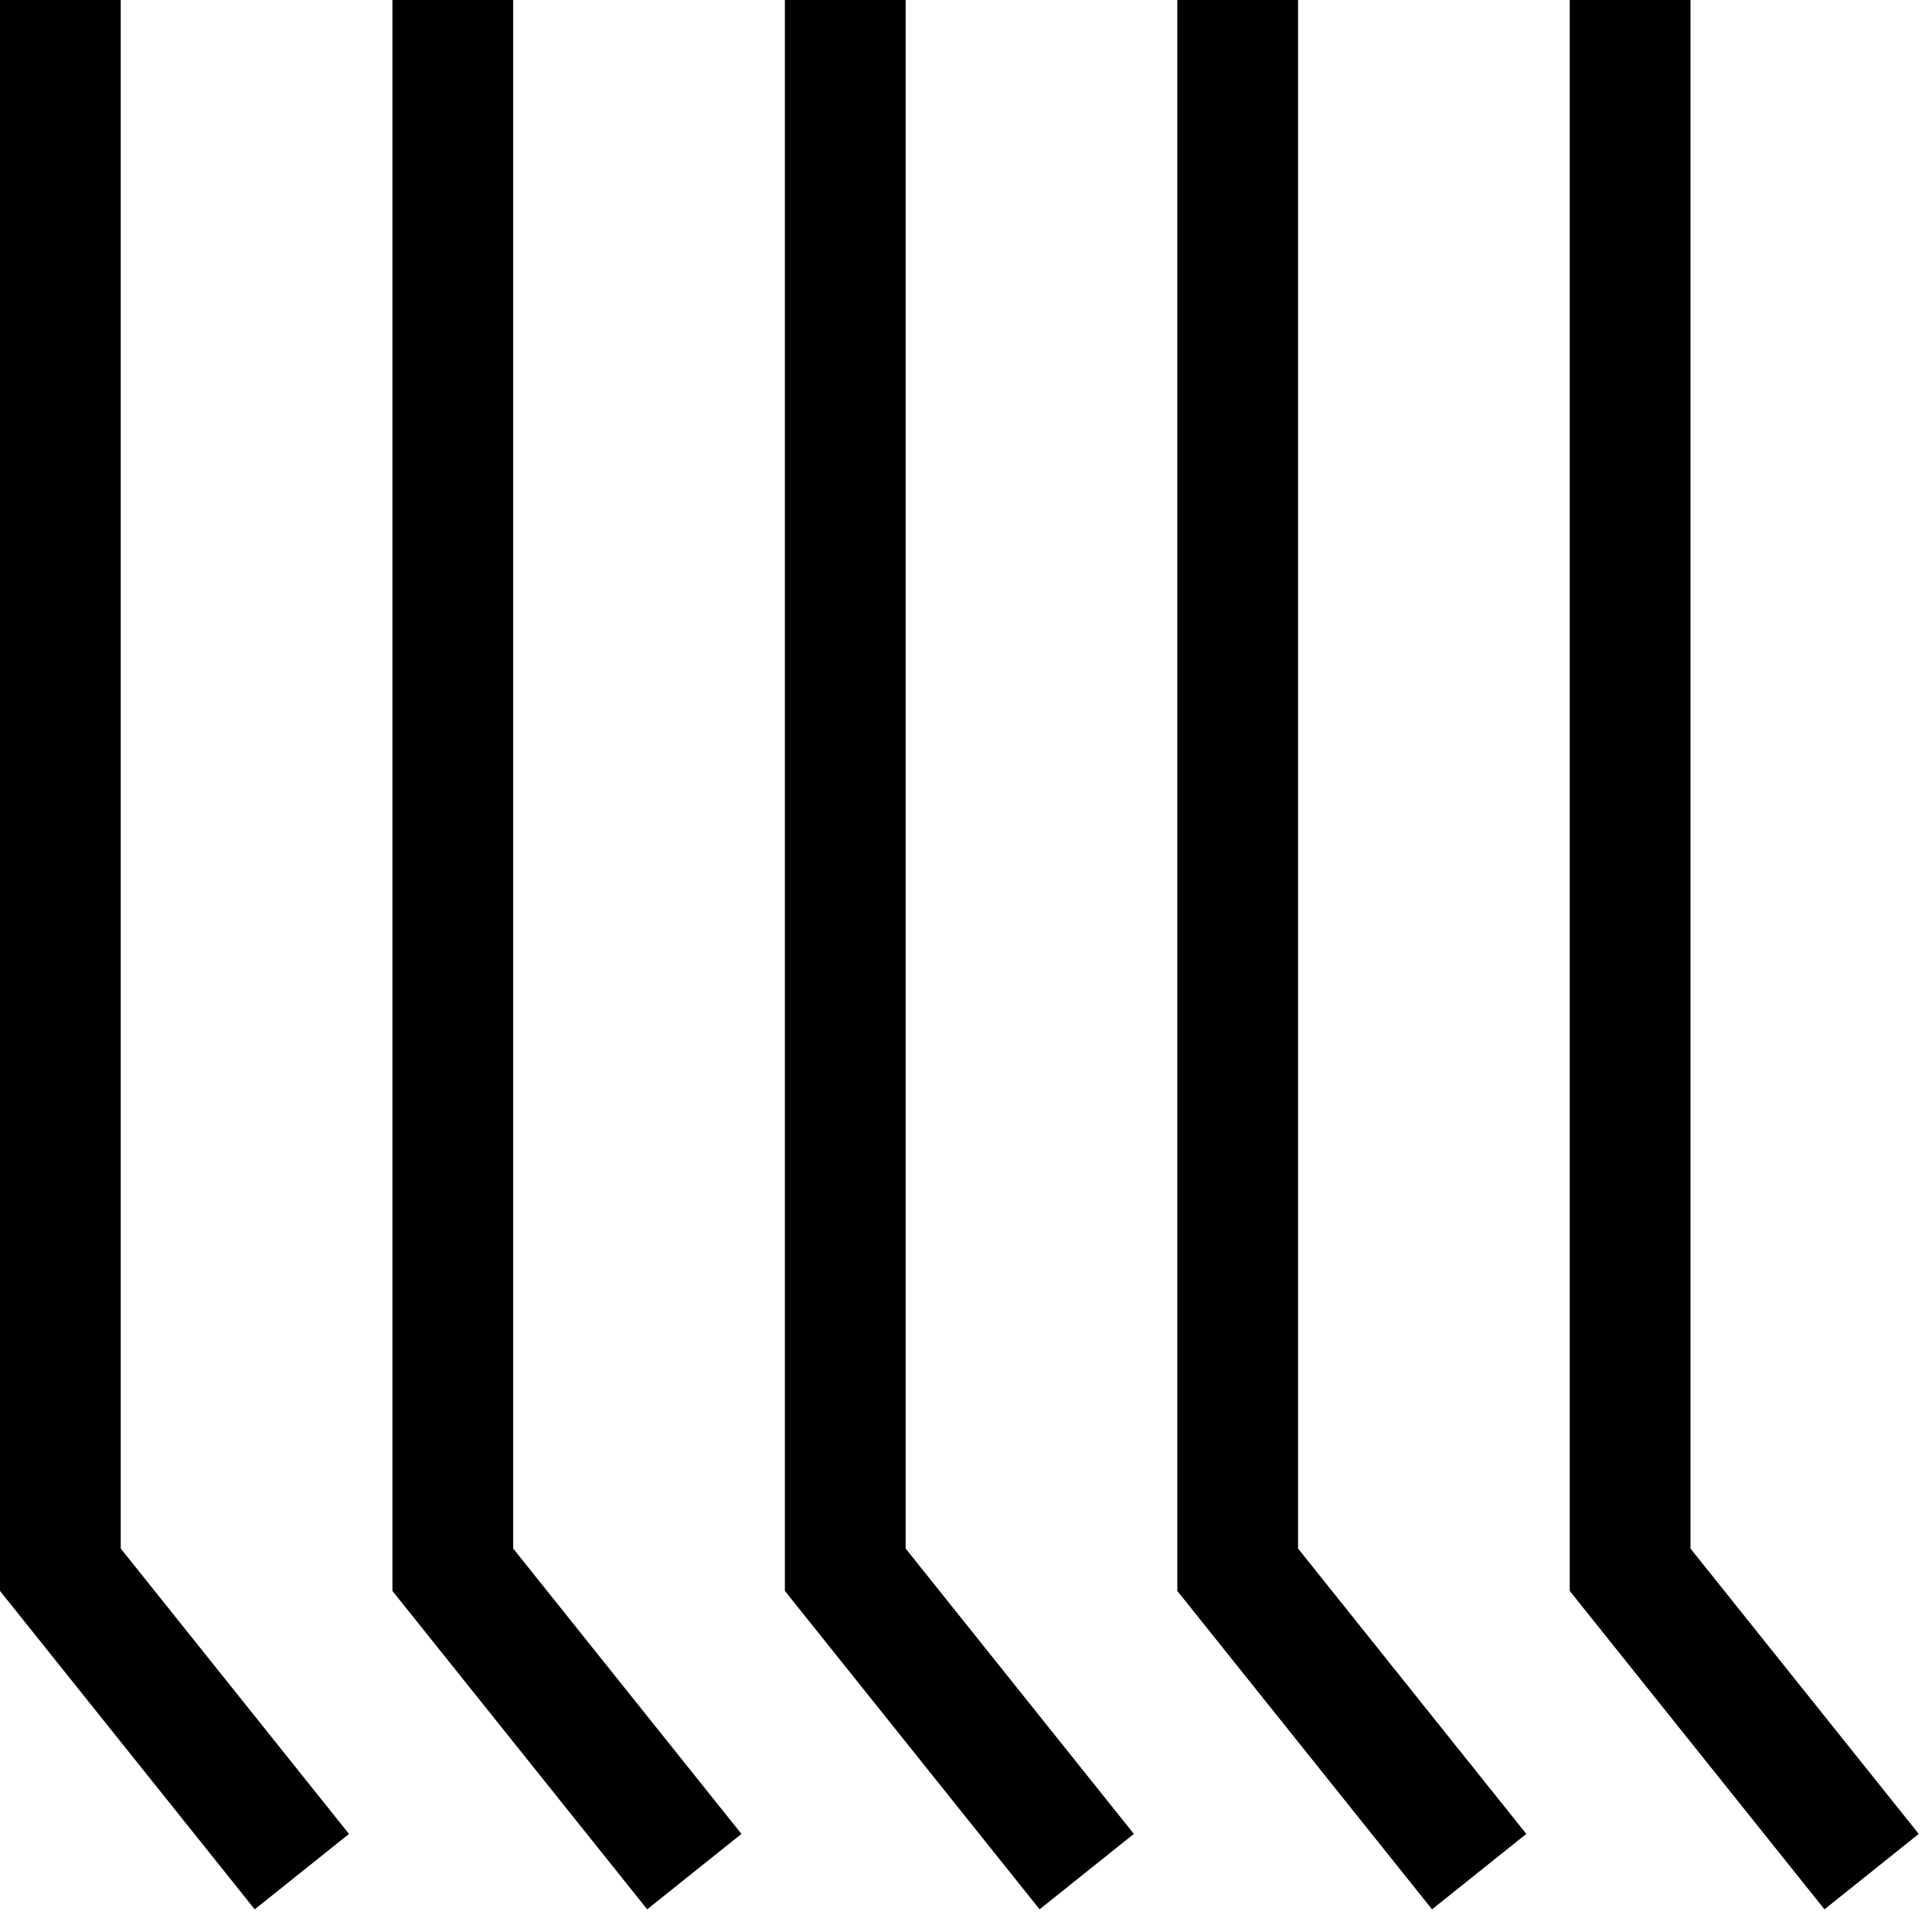
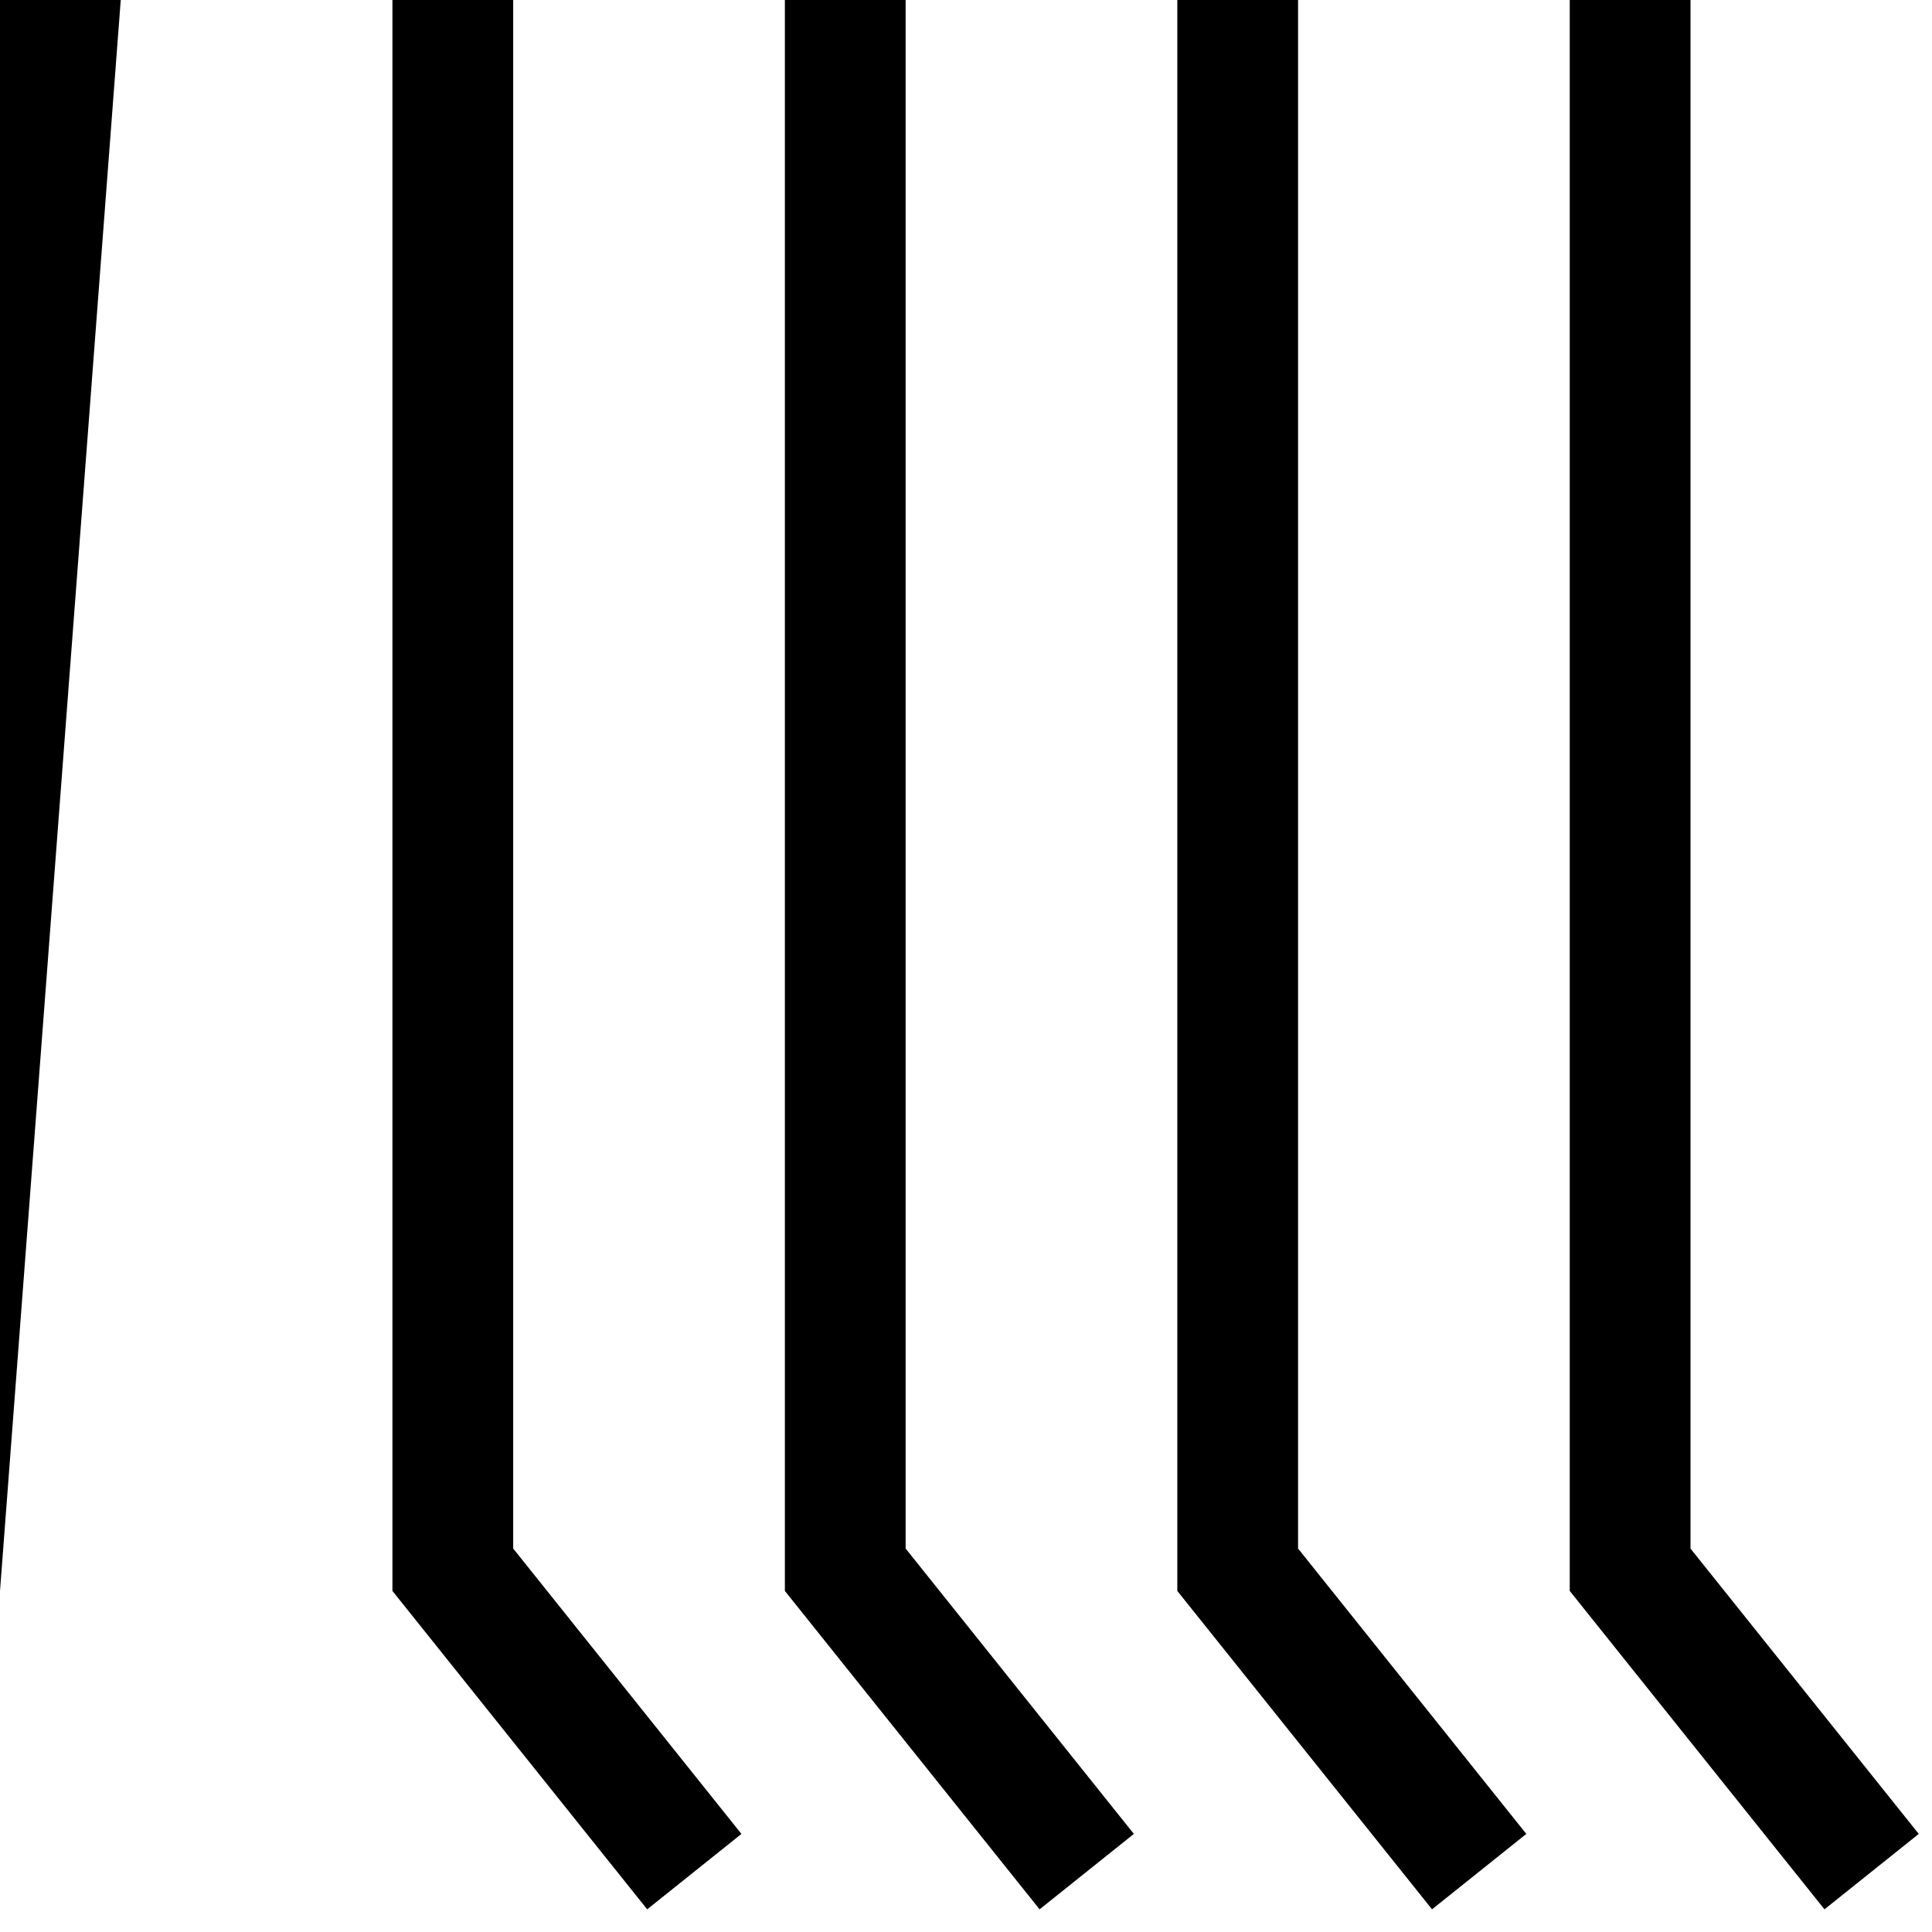
<svg xmlns="http://www.w3.org/2000/svg" viewBox="0 0 64 64">
-   <path d="m4 0h-4v52.702l8.438 10.547 3.123-2.498-7.561-9.454zm13 0h-4v52.702l8.439 10.547 3.122-2.498-7.561-9.454zm39 51.298v-51.298h-4v52.702l8.438 10.547 3.123-2.498zm-13-51.298h-4v52.702l8.438 10.547 3.123-2.498-7.561-9.454zm-13 0h-4v52.702l8.438 10.547 3.123-2.498-7.561-9.454z" />
+   <path d="m4 0h-4v52.702zm13 0h-4v52.702l8.439 10.547 3.122-2.498-7.561-9.454zm39 51.298v-51.298h-4v52.702l8.438 10.547 3.123-2.498zm-13-51.298h-4v52.702l8.438 10.547 3.123-2.498-7.561-9.454zm-13 0h-4v52.702l8.438 10.547 3.123-2.498-7.561-9.454z" />
</svg>